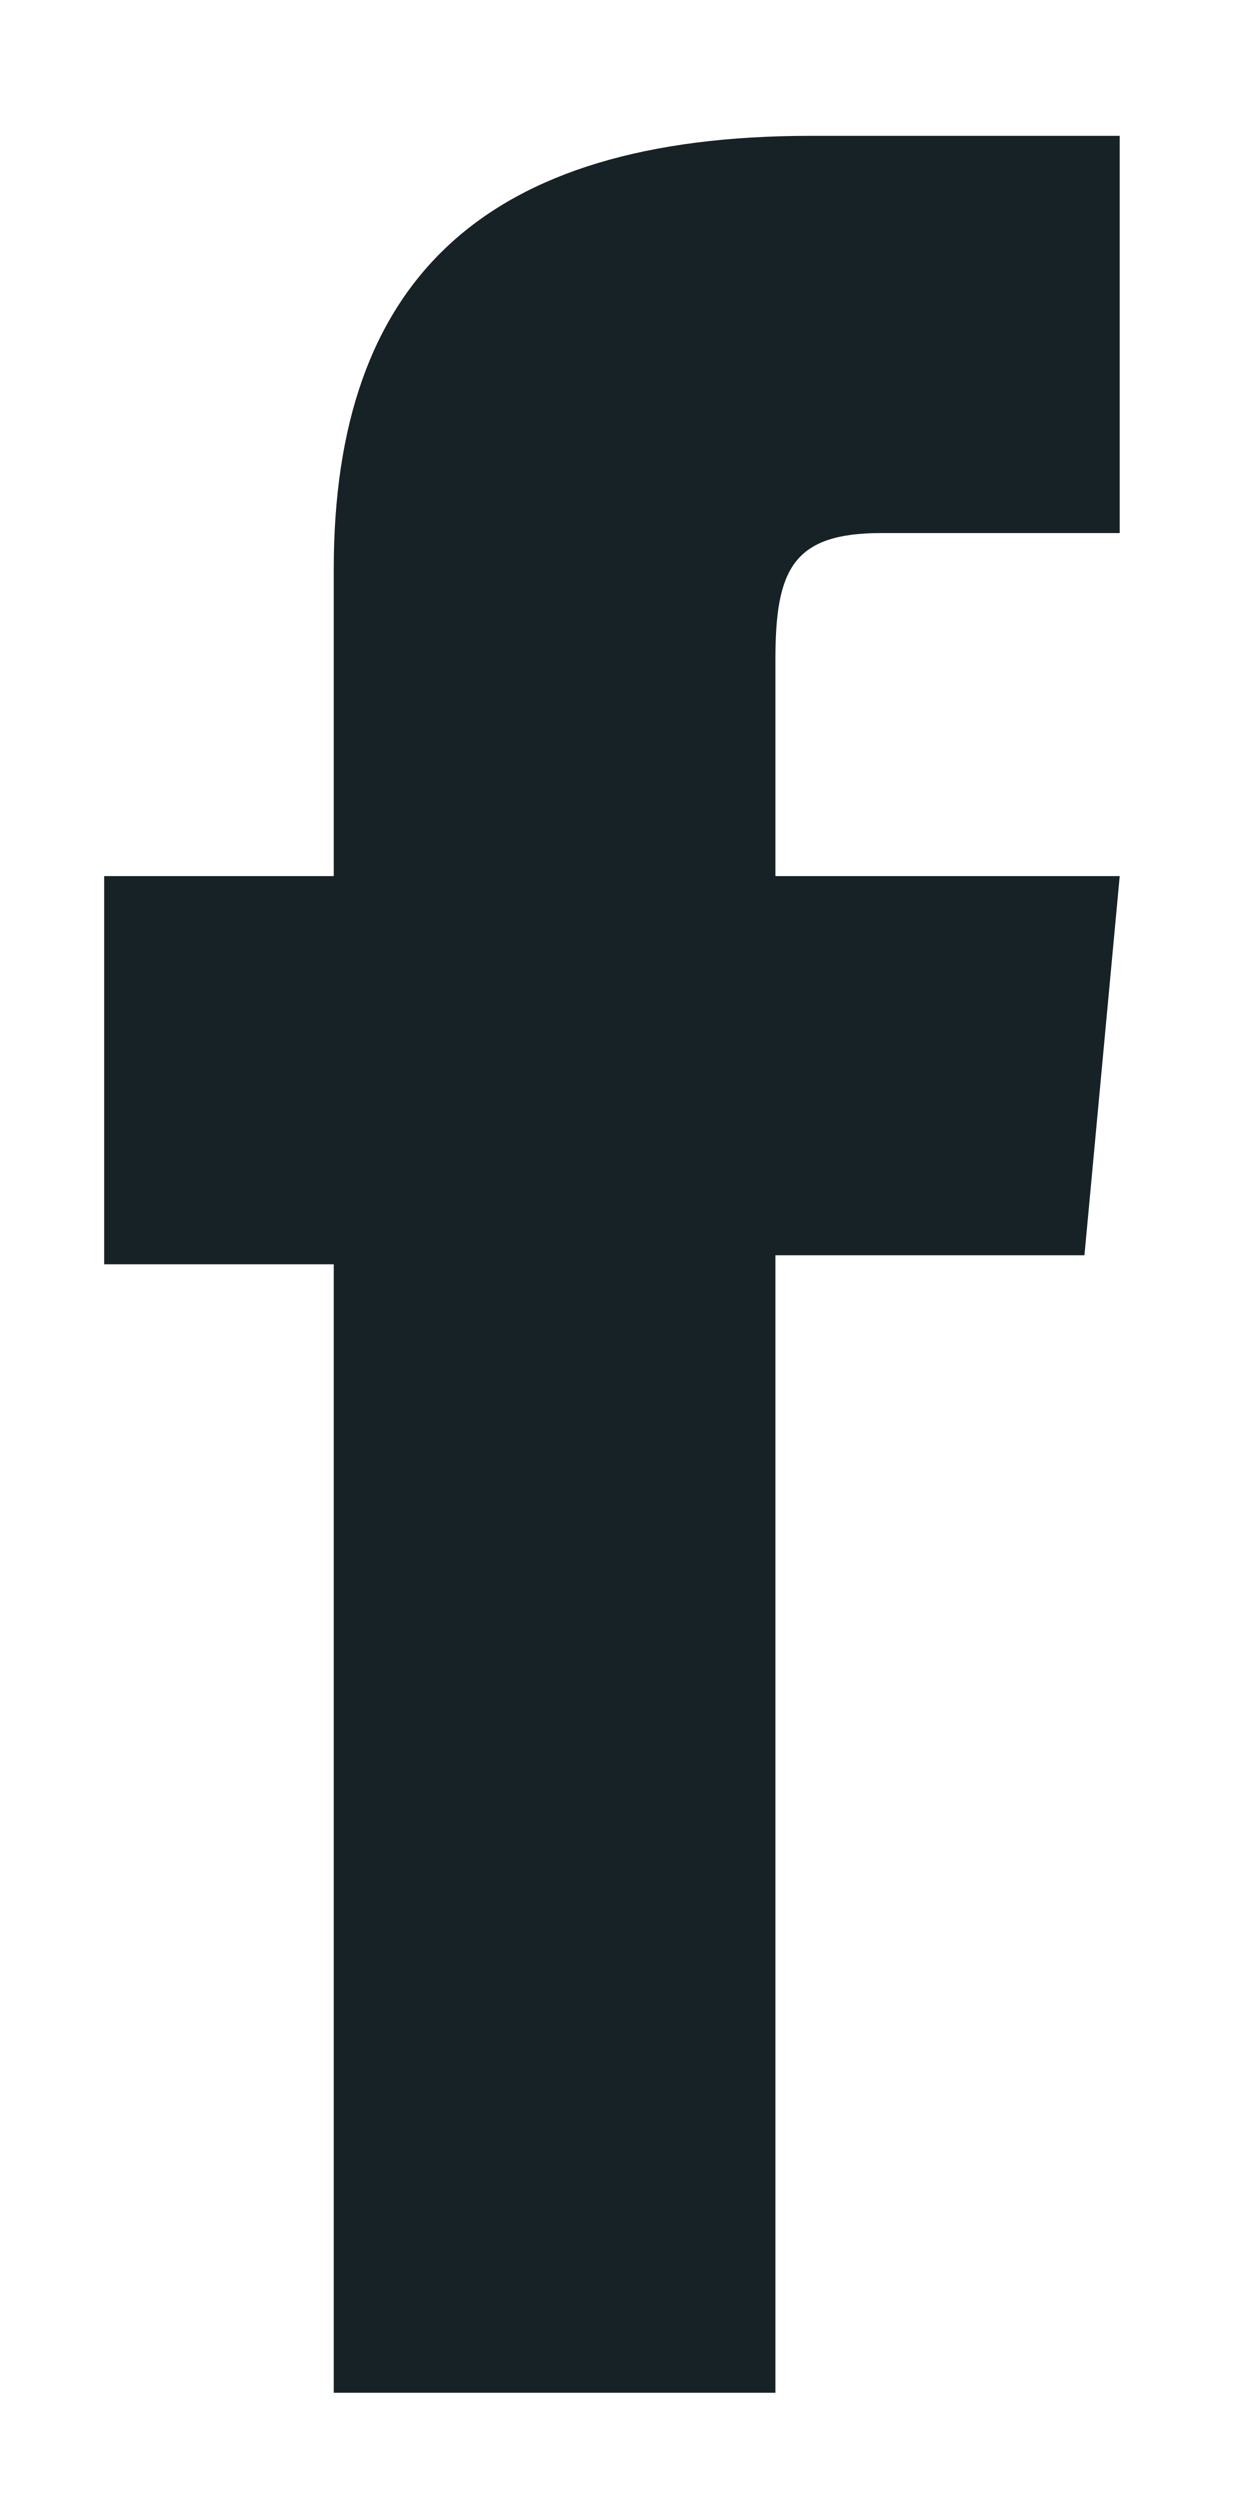
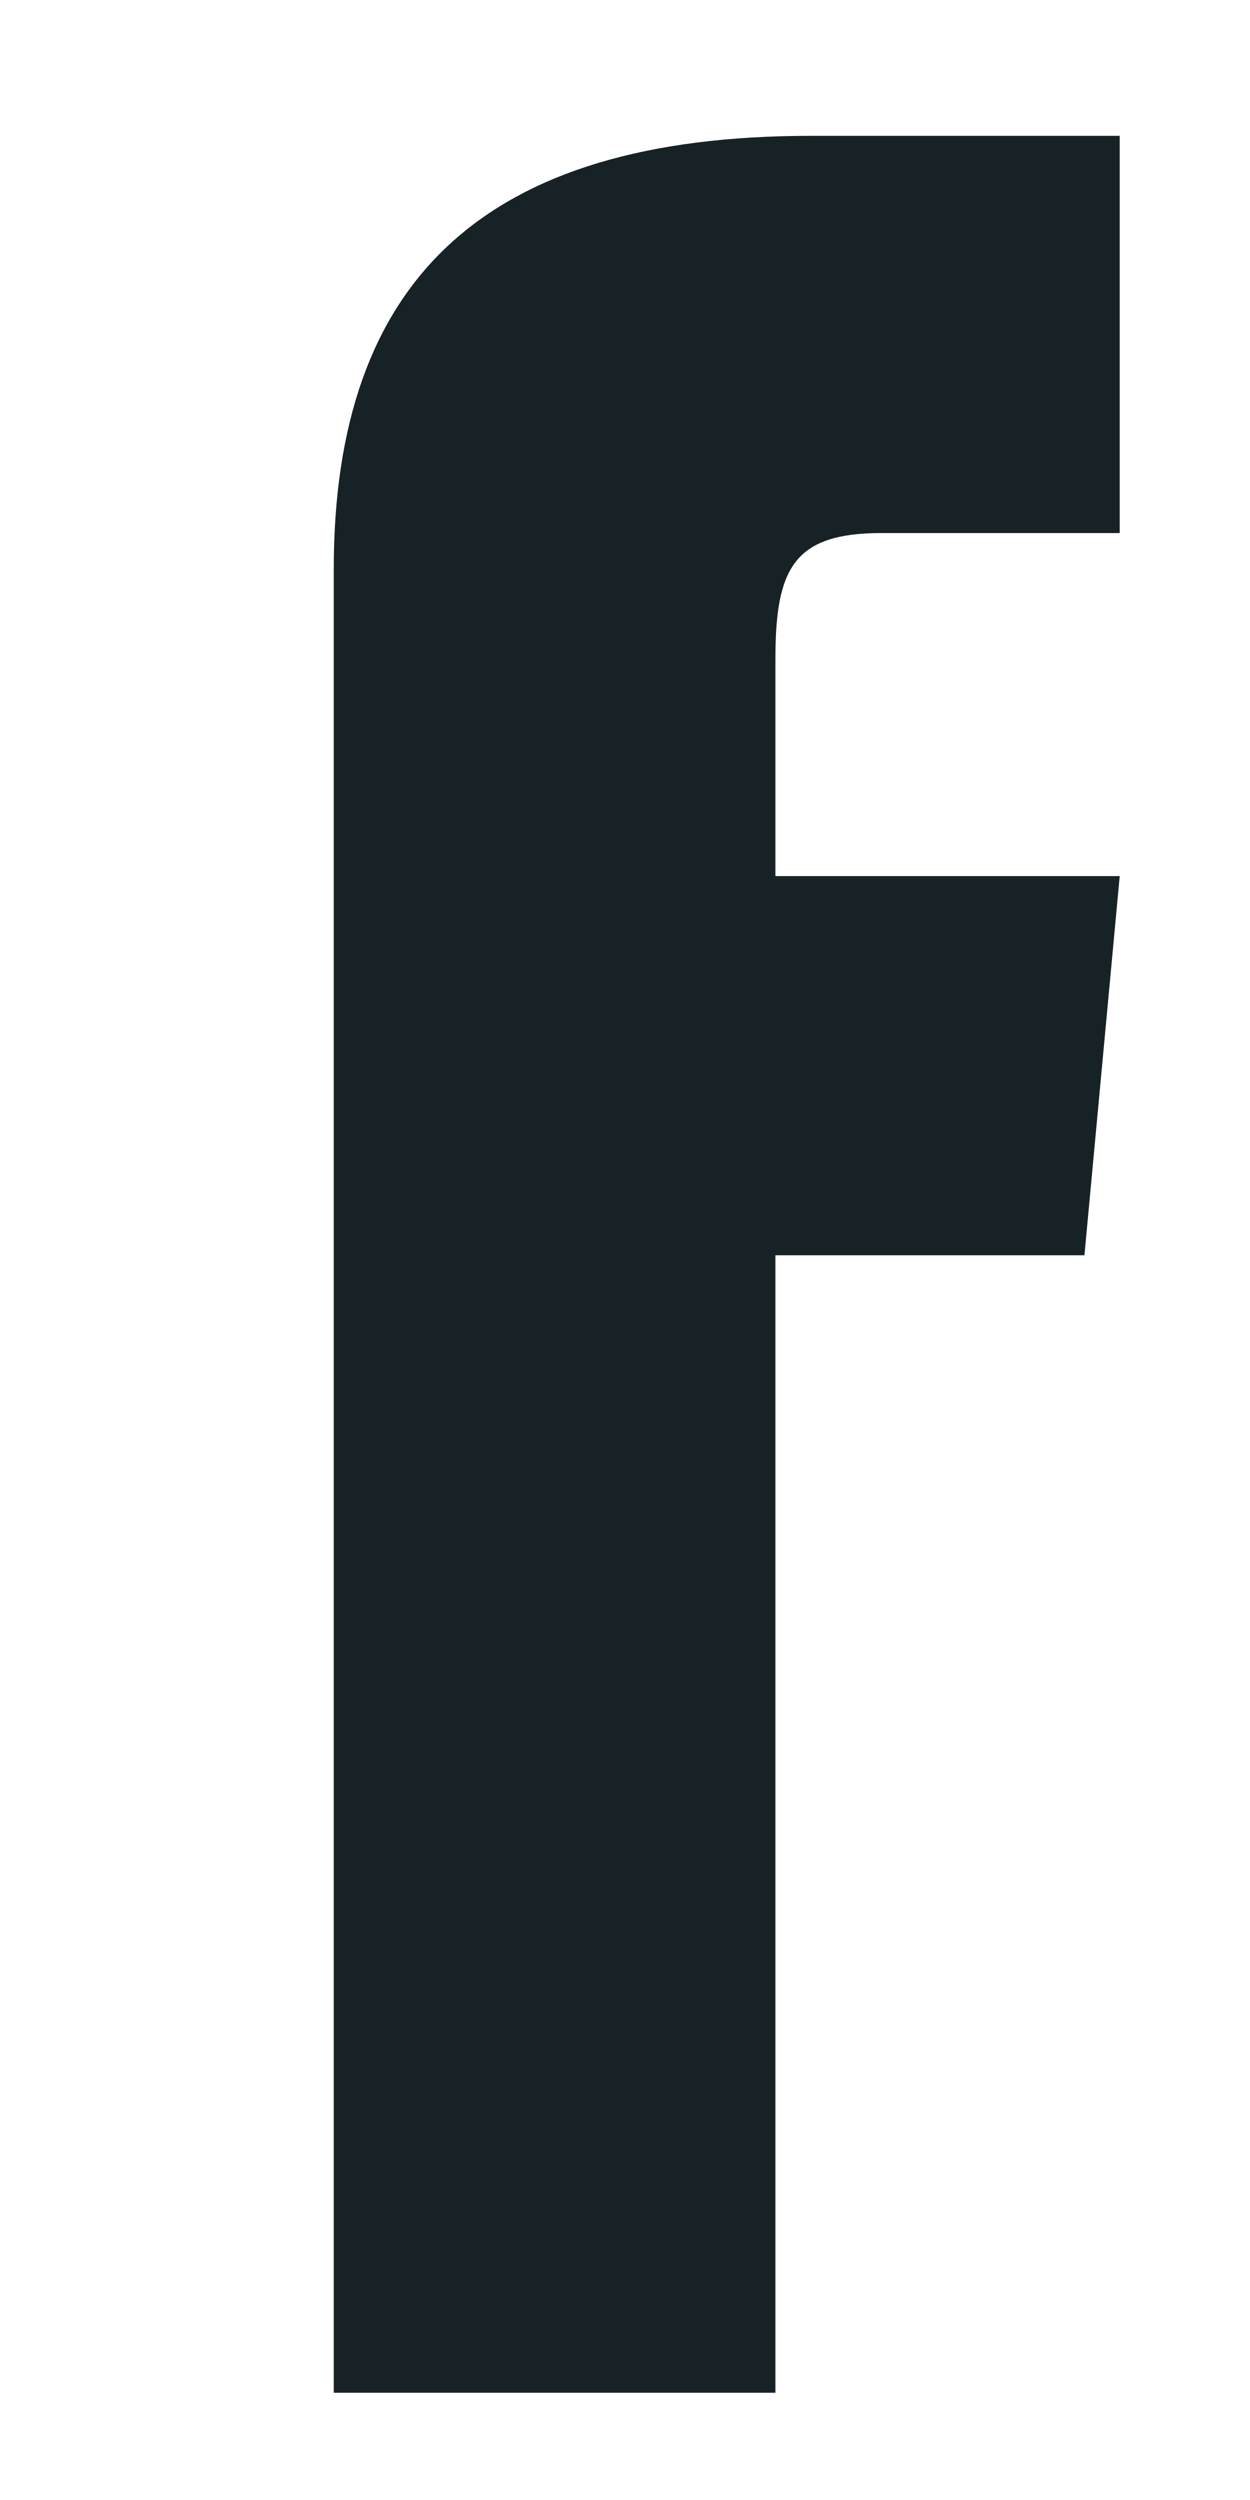
<svg xmlns="http://www.w3.org/2000/svg" width="9" height="18" viewBox="0 0 9 18" fill="none">
-   <path d="M2.403 17.228H5.583V9.038H7.808L8.062 6.308H5.583C5.583 6.308 5.583 5.268 5.583 4.748C5.583 4.098 5.71 3.838 6.346 3.838C6.854 3.838 8.062 3.838 8.062 3.838V0.978C8.062 0.978 6.218 0.978 5.837 0.978C3.484 0.978 2.403 2.018 2.403 4.098C2.403 5.853 2.403 6.308 2.403 6.308H0.75V9.103H2.403V17.228Z" fill="#172226" />
+   <path d="M2.403 17.228H5.583V9.038H7.808L8.062 6.308H5.583C5.583 6.308 5.583 5.268 5.583 4.748C5.583 4.098 5.71 3.838 6.346 3.838C6.854 3.838 8.062 3.838 8.062 3.838V0.978C8.062 0.978 6.218 0.978 5.837 0.978C3.484 0.978 2.403 2.018 2.403 4.098C2.403 5.853 2.403 6.308 2.403 6.308H0.75H2.403V17.228Z" fill="#172226" />
</svg>